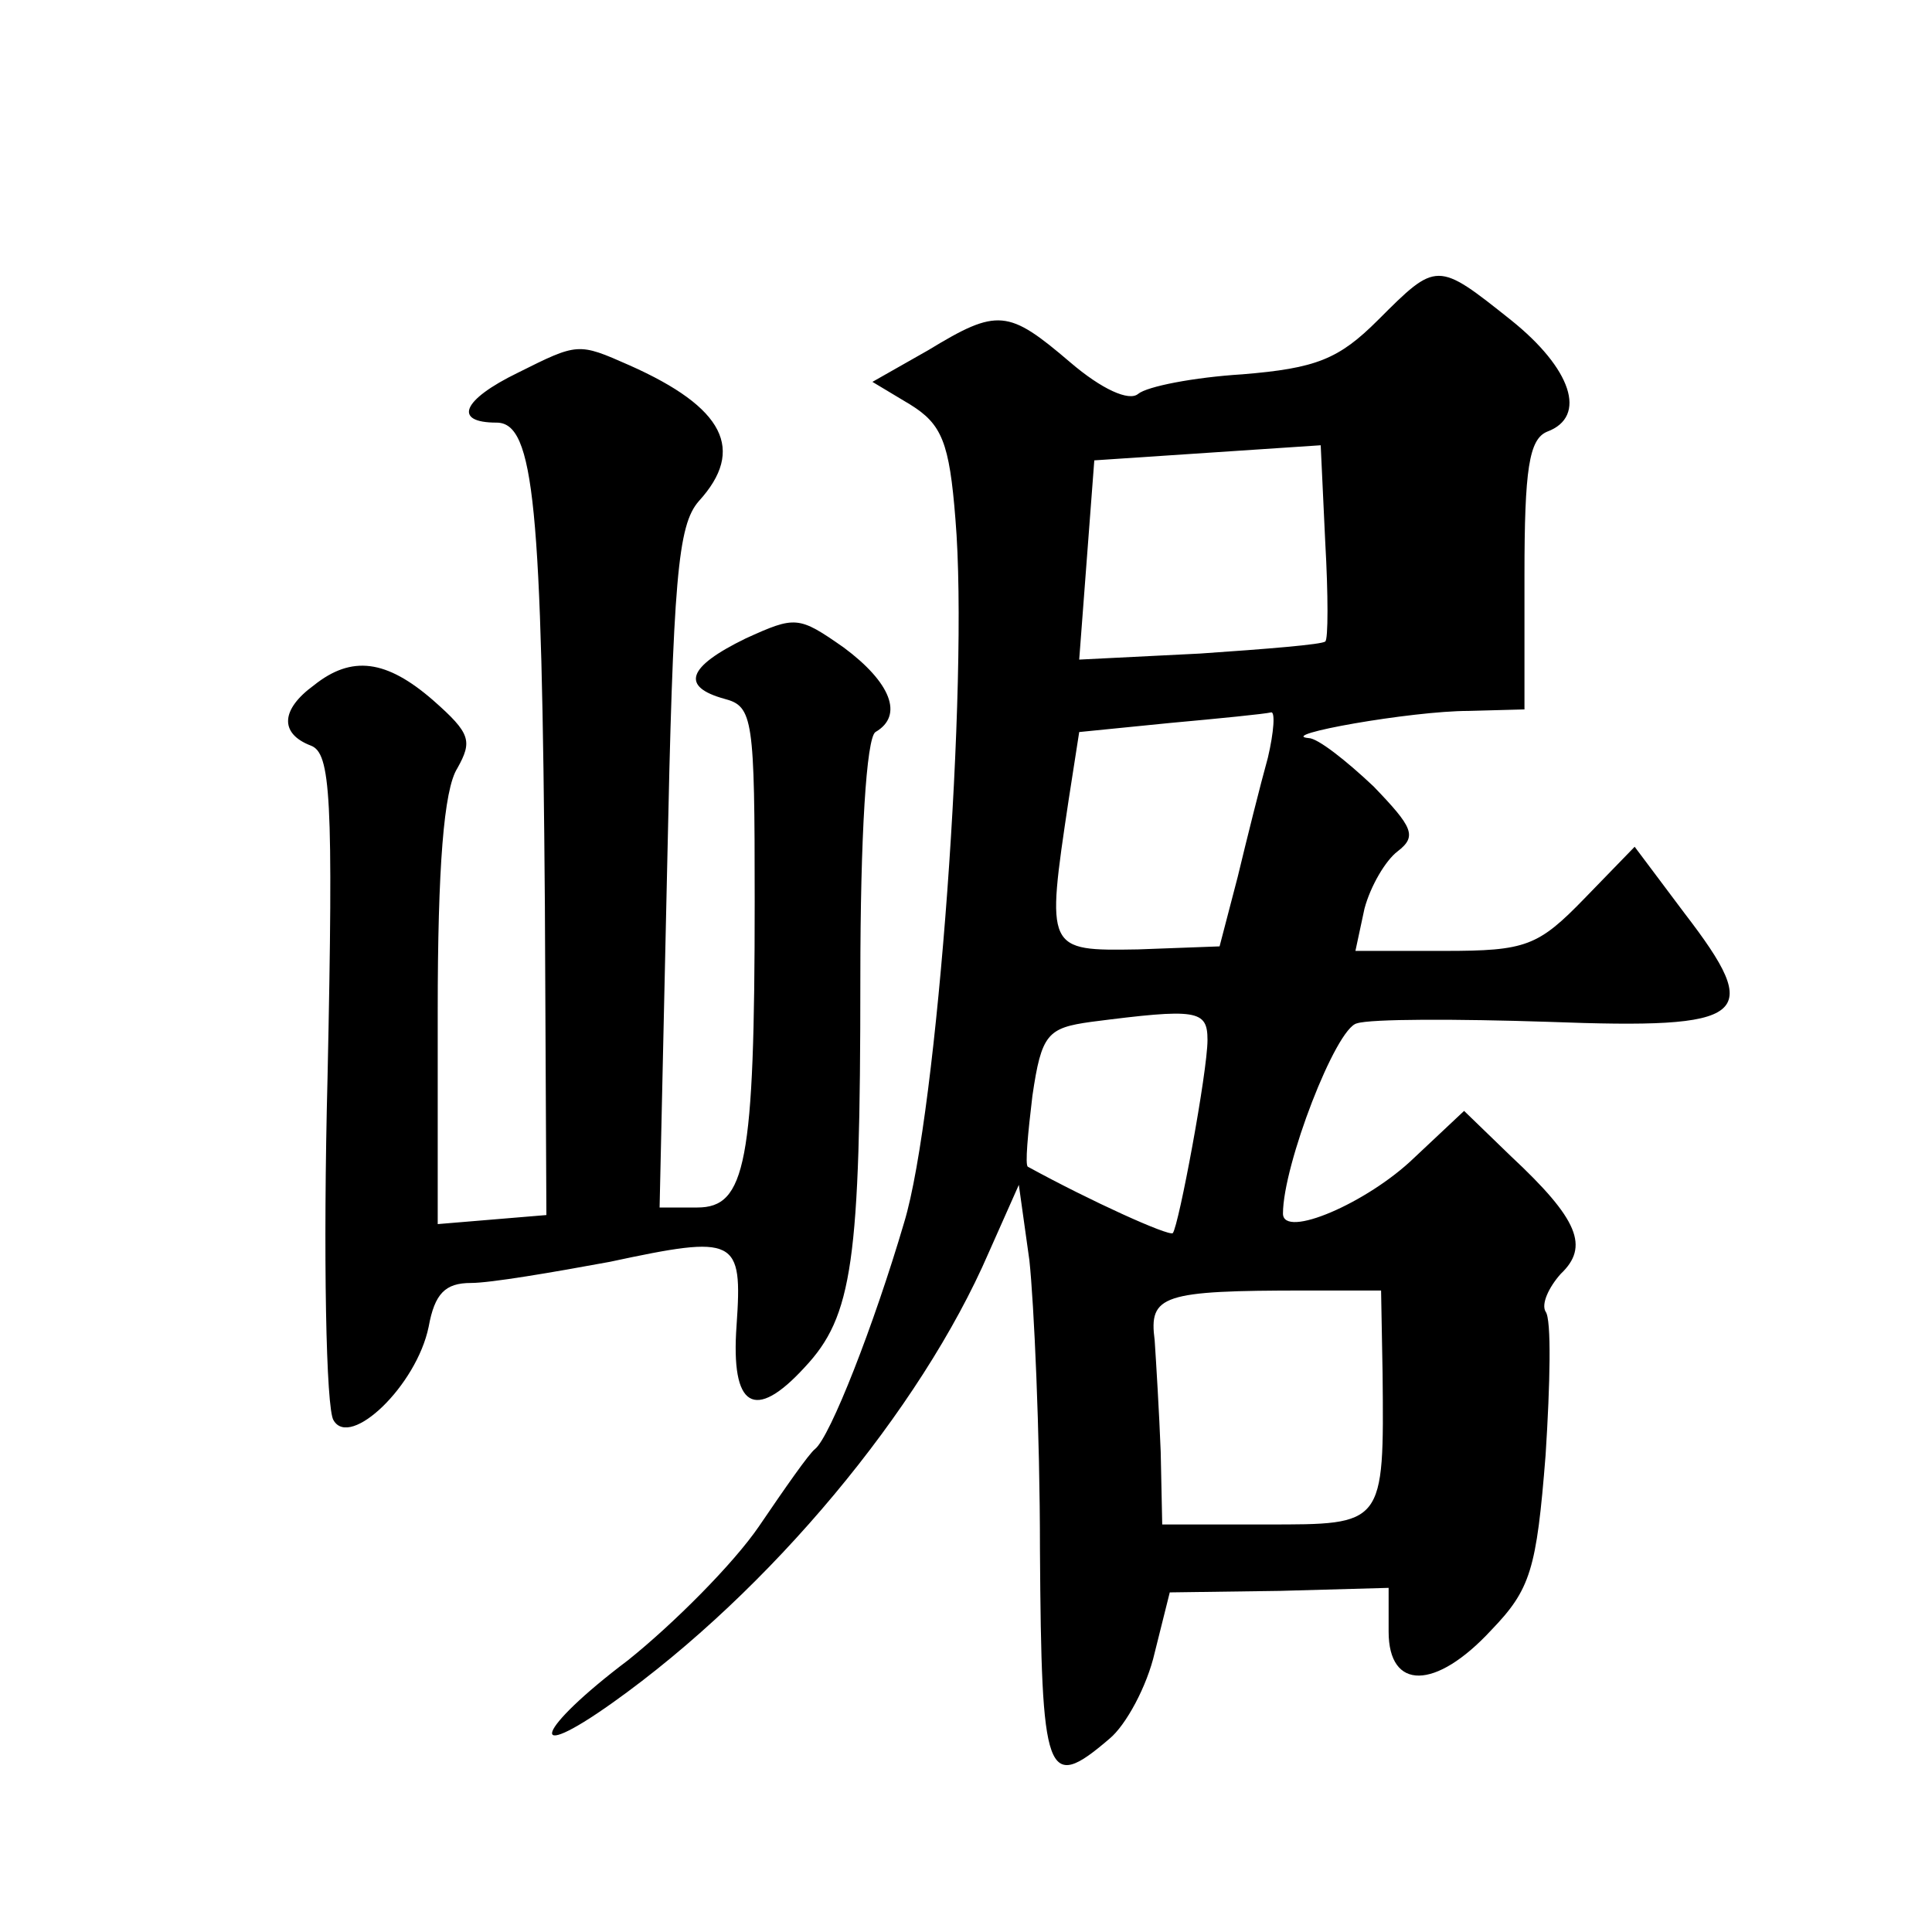
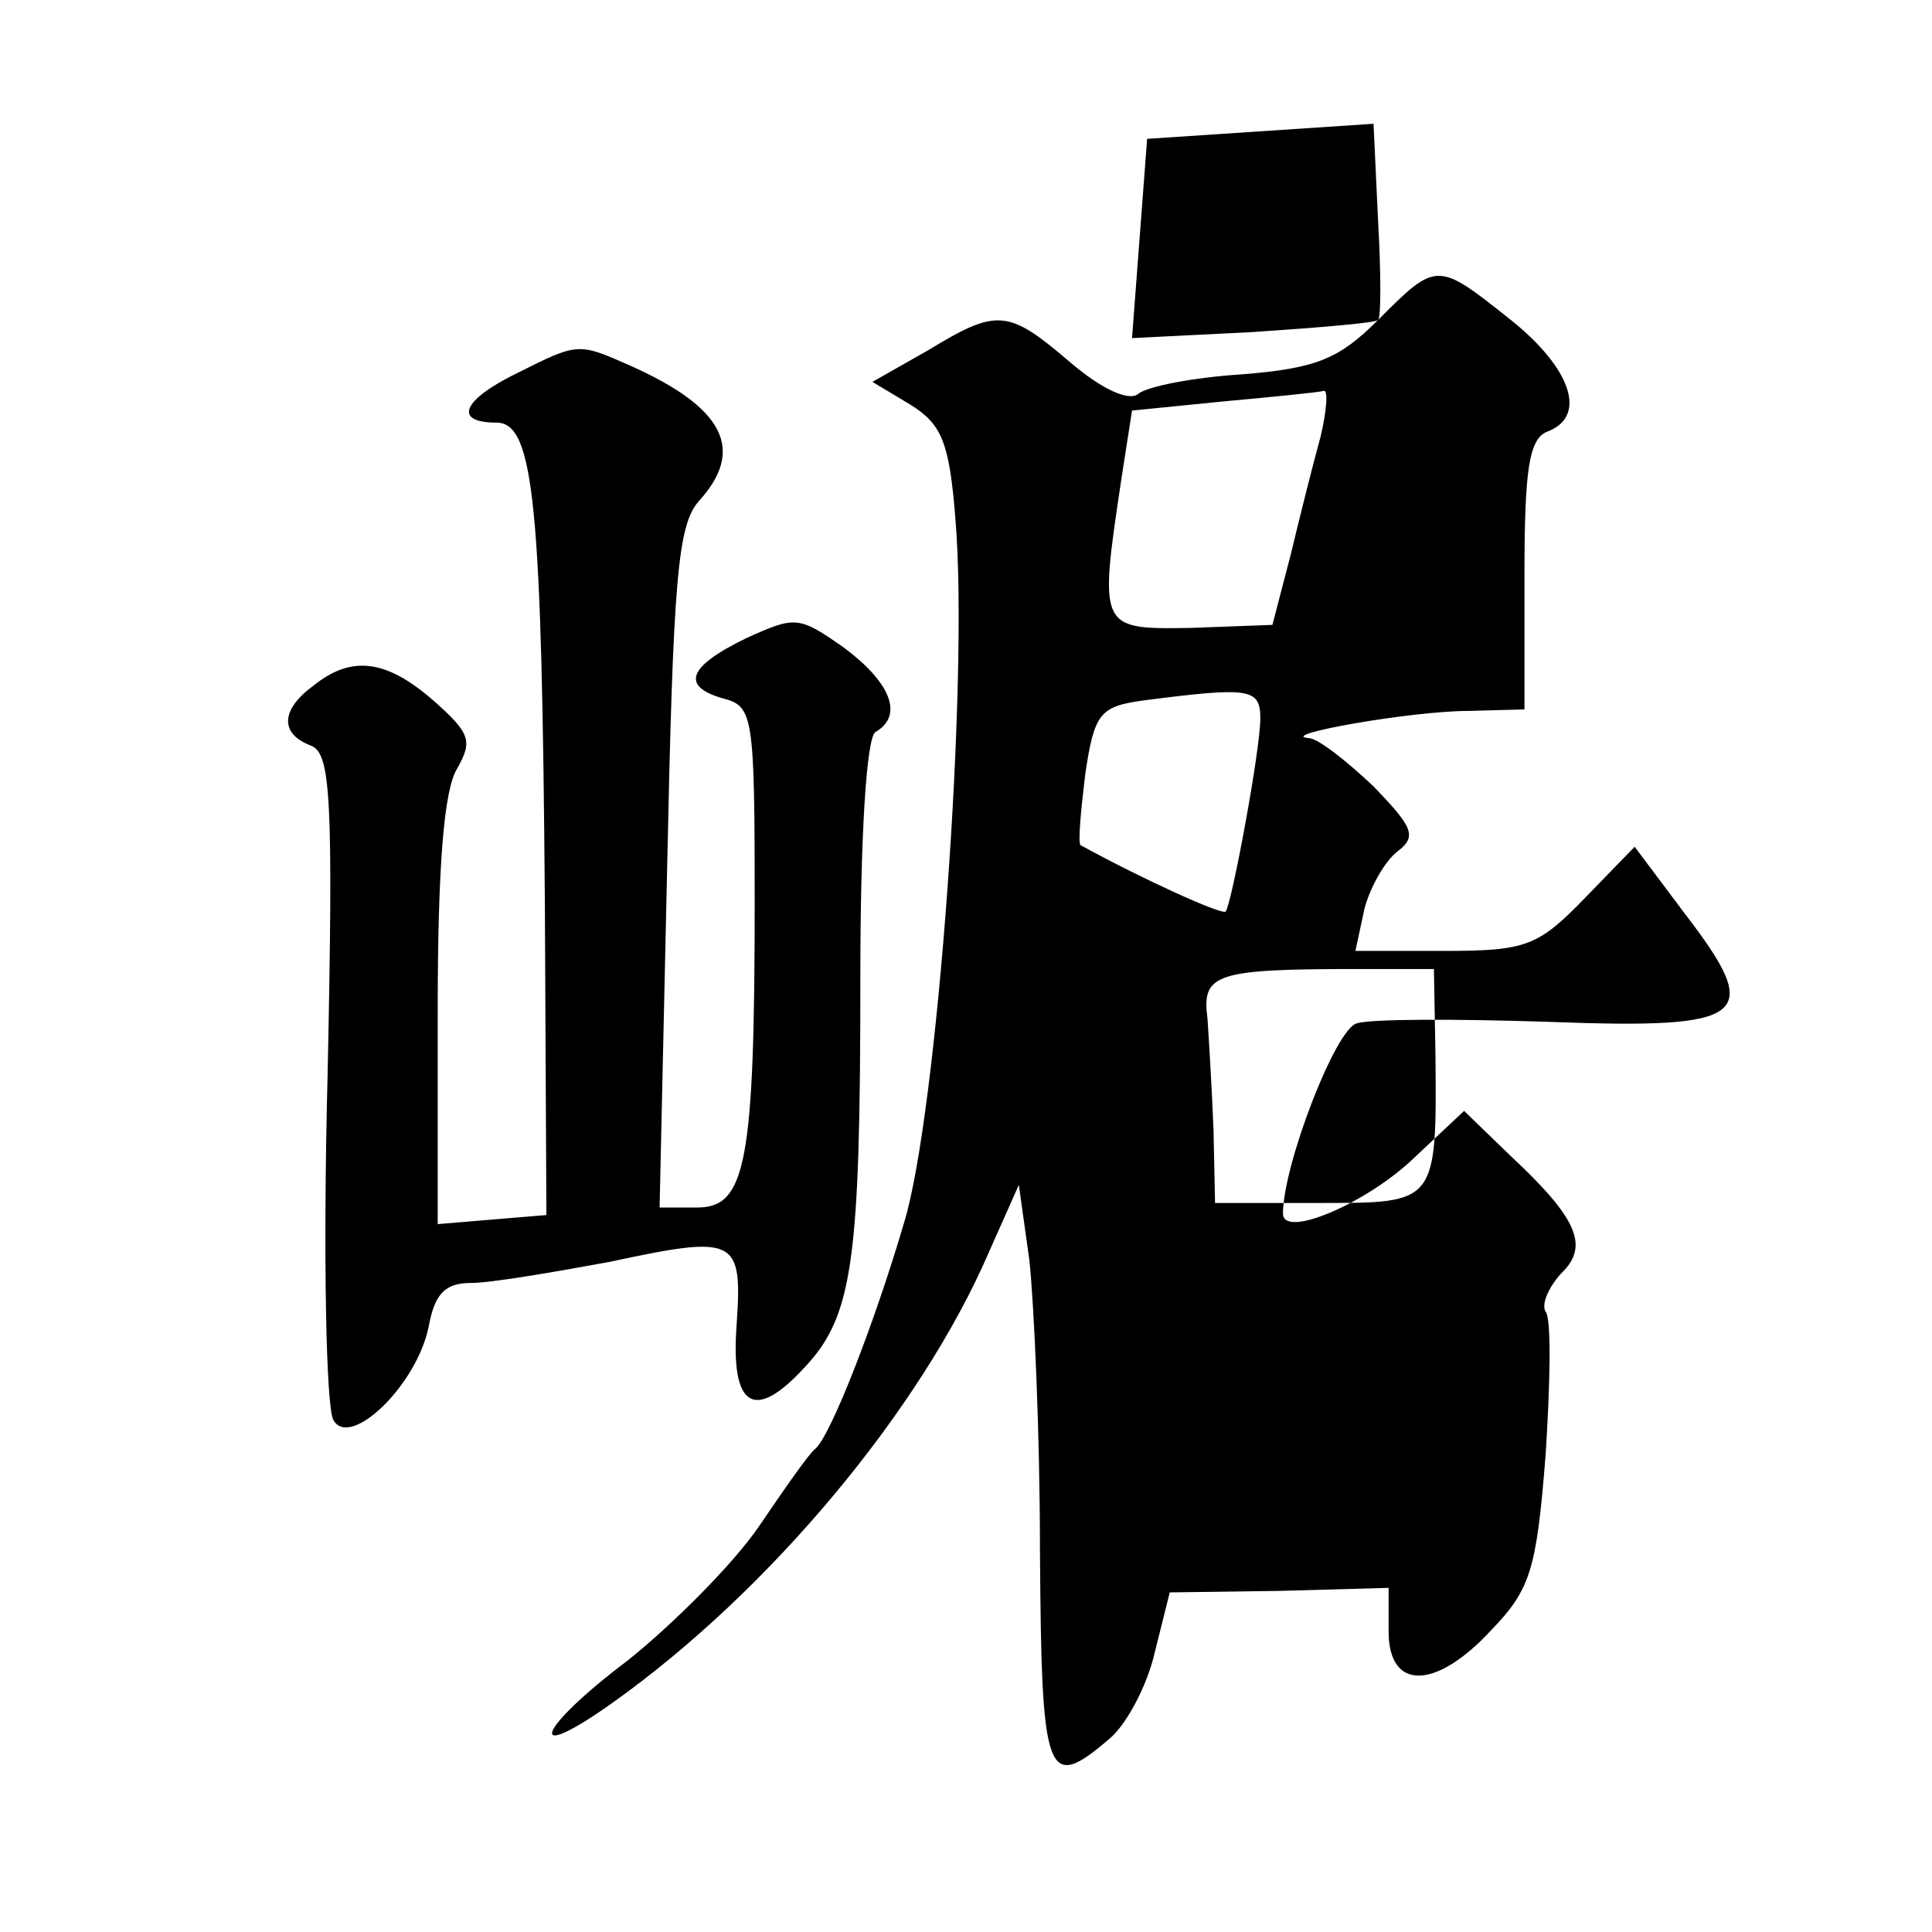
<svg xmlns="http://www.w3.org/2000/svg" version="1.0" width="128pt" height="128pt" viewBox="0 0 128 128" preserveAspectRatio="xMidYMid meet">
  <g transform="translate(0,128) scale(0.1,-0.1)" fill="#0" stroke="none">
-     <path d="M913 1068 c-26 -26 -41 -32 -90 -36 -32 -2 -63 -8 -69 -13 -6 -5 -24 3 -45 21 -41 35 -48 36 -94 8 l-37 -21 25 -15 c21 -13 26 -25 30 -76 9 -107 -12 -394 -34 -466 -20 -68 -49 -142 -59 -150 -4 -3 -20 -26 -37 -51 -17 -25 -57 -65 -87 -89 -61 -46 -69 -70 -10 -28 104 74 204 194 249 298 l20 45 7 -50 c3 -28 7 -114 7 -192 1 -151 4 -161 46 -125 11 9 25 35 30 57 l10 40 73 1 72 2 0 -29 c0 -39 31 -39 68 1 26 27 30 40 36 116 3 47 4 90 0 95 -3 5 2 16 10 25 19 18 12 36 -33 78 l-31 30 -33 -31 c-31 -30 -87 -54 -87 -37 0 32 35 123 49 126 9 3 66 3 127 1 133 -5 143 3 90 72 l-33 44 -33 -34 c-31 -32 -39 -35 -93 -35 l-59 0 6 28 c4 15 14 32 22 38 13 10 10 16 -16 43 -18 17 -37 32 -43 32 -22 2 68 18 106 18 l37 1 0 89 c0 70 3 90 15 95 27 10 16 42 -24 74 -49 39 -49 39 -88 0z m-35 -213 c-2 -2 -39 -5 -83 -8 l-80 -4 5 66 5 66 75 5 75 5 3 -64 c2 -35 2 -65 0 -66z m-38 -77 c-5 -18 -14 -54 -20 -79 l-12 -46 -54 -2 c-61 -1 -61 -1 -46 99 l7 45 60 6 c33 3 63 6 67 7 3 1 2 -13 -2 -30z m-40 -187 c0 -21 -19 -123 -23 -128 -3 -2 -54 21 -96 44 -2 1 0 22 3 47 6 41 10 45 39 49 70 9 77 8 77 -12z m116 -221 c1 -101 1 -100 -77 -100 l-69 0 -1 48 c-1 26 -3 59 -4 74 -4 30 5 33 100 33 l50 0 1 -55z M343 1033 c-37 -18 -43 -33 -14 -33 25 0 30 -55 32 -320 l1 -205 -36 -3 -36 -3 0 141 c0 95 4 147 13 161 10 18 9 23 -16 45 -31 27 -54 30 -79 10 -22 -16 -23 -32 -2 -40 13 -5 15 -33 11 -220 -3 -117 -1 -220 4 -227 11 -19 55 23 63 62 4 22 11 29 28 29 13 0 54 7 92 14 84 18 88 16 84 -42 -4 -55 12 -64 45 -28 32 34 37 70 37 258 0 94 4 159 10 163 19 11 10 33 -21 56 -30 21 -32 21 -65 6 -39 -19 -43 -32 -14 -40 19 -5 20 -13 20 -134 0 -174 -6 -203 -38 -203 l-25 0 5 225 c4 192 7 227 21 243 31 34 17 62 -46 90 -34 15 -34 15 -74 -5z" />
+     <path d="M913 1068 c-26 -26 -41 -32 -90 -36 -32 -2 -63 -8 -69 -13 -6 -5 -24 3 -45 21 -41 35 -48 36 -94 8 l-37 -21 25 -15 c21 -13 26 -25 30 -76 9 -107 -12 -394 -34 -466 -20 -68 -49 -142 -59 -150 -4 -3 -20 -26 -37 -51 -17 -25 -57 -65 -87 -89 -61 -46 -69 -70 -10 -28 104 74 204 194 249 298 l20 45 7 -50 c3 -28 7 -114 7 -192 1 -151 4 -161 46 -125 11 9 25 35 30 57 l10 40 73 1 72 2 0 -29 c0 -39 31 -39 68 1 26 27 30 40 36 116 3 47 4 90 0 95 -3 5 2 16 10 25 19 18 12 36 -33 78 l-31 30 -33 -31 c-31 -30 -87 -54 -87 -37 0 32 35 123 49 126 9 3 66 3 127 1 133 -5 143 3 90 72 l-33 44 -33 -34 c-31 -32 -39 -35 -93 -35 l-59 0 6 28 c4 15 14 32 22 38 13 10 10 16 -16 43 -18 17 -37 32 -43 32 -22 2 68 18 106 18 l37 1 0 89 c0 70 3 90 15 95 27 10 16 42 -24 74 -49 39 -49 39 -88 0z c-2 -2 -39 -5 -83 -8 l-80 -4 5 66 5 66 75 5 75 5 3 -64 c2 -35 2 -65 0 -66z m-38 -77 c-5 -18 -14 -54 -20 -79 l-12 -46 -54 -2 c-61 -1 -61 -1 -46 99 l7 45 60 6 c33 3 63 6 67 7 3 1 2 -13 -2 -30z m-40 -187 c0 -21 -19 -123 -23 -128 -3 -2 -54 21 -96 44 -2 1 0 22 3 47 6 41 10 45 39 49 70 9 77 8 77 -12z m116 -221 c1 -101 1 -100 -77 -100 l-69 0 -1 48 c-1 26 -3 59 -4 74 -4 30 5 33 100 33 l50 0 1 -55z M343 1033 c-37 -18 -43 -33 -14 -33 25 0 30 -55 32 -320 l1 -205 -36 -3 -36 -3 0 141 c0 95 4 147 13 161 10 18 9 23 -16 45 -31 27 -54 30 -79 10 -22 -16 -23 -32 -2 -40 13 -5 15 -33 11 -220 -3 -117 -1 -220 4 -227 11 -19 55 23 63 62 4 22 11 29 28 29 13 0 54 7 92 14 84 18 88 16 84 -42 -4 -55 12 -64 45 -28 32 34 37 70 37 258 0 94 4 159 10 163 19 11 10 33 -21 56 -30 21 -32 21 -65 6 -39 -19 -43 -32 -14 -40 19 -5 20 -13 20 -134 0 -174 -6 -203 -38 -203 l-25 0 5 225 c4 192 7 227 21 243 31 34 17 62 -46 90 -34 15 -34 15 -74 -5z" />
  </g>
</svg>